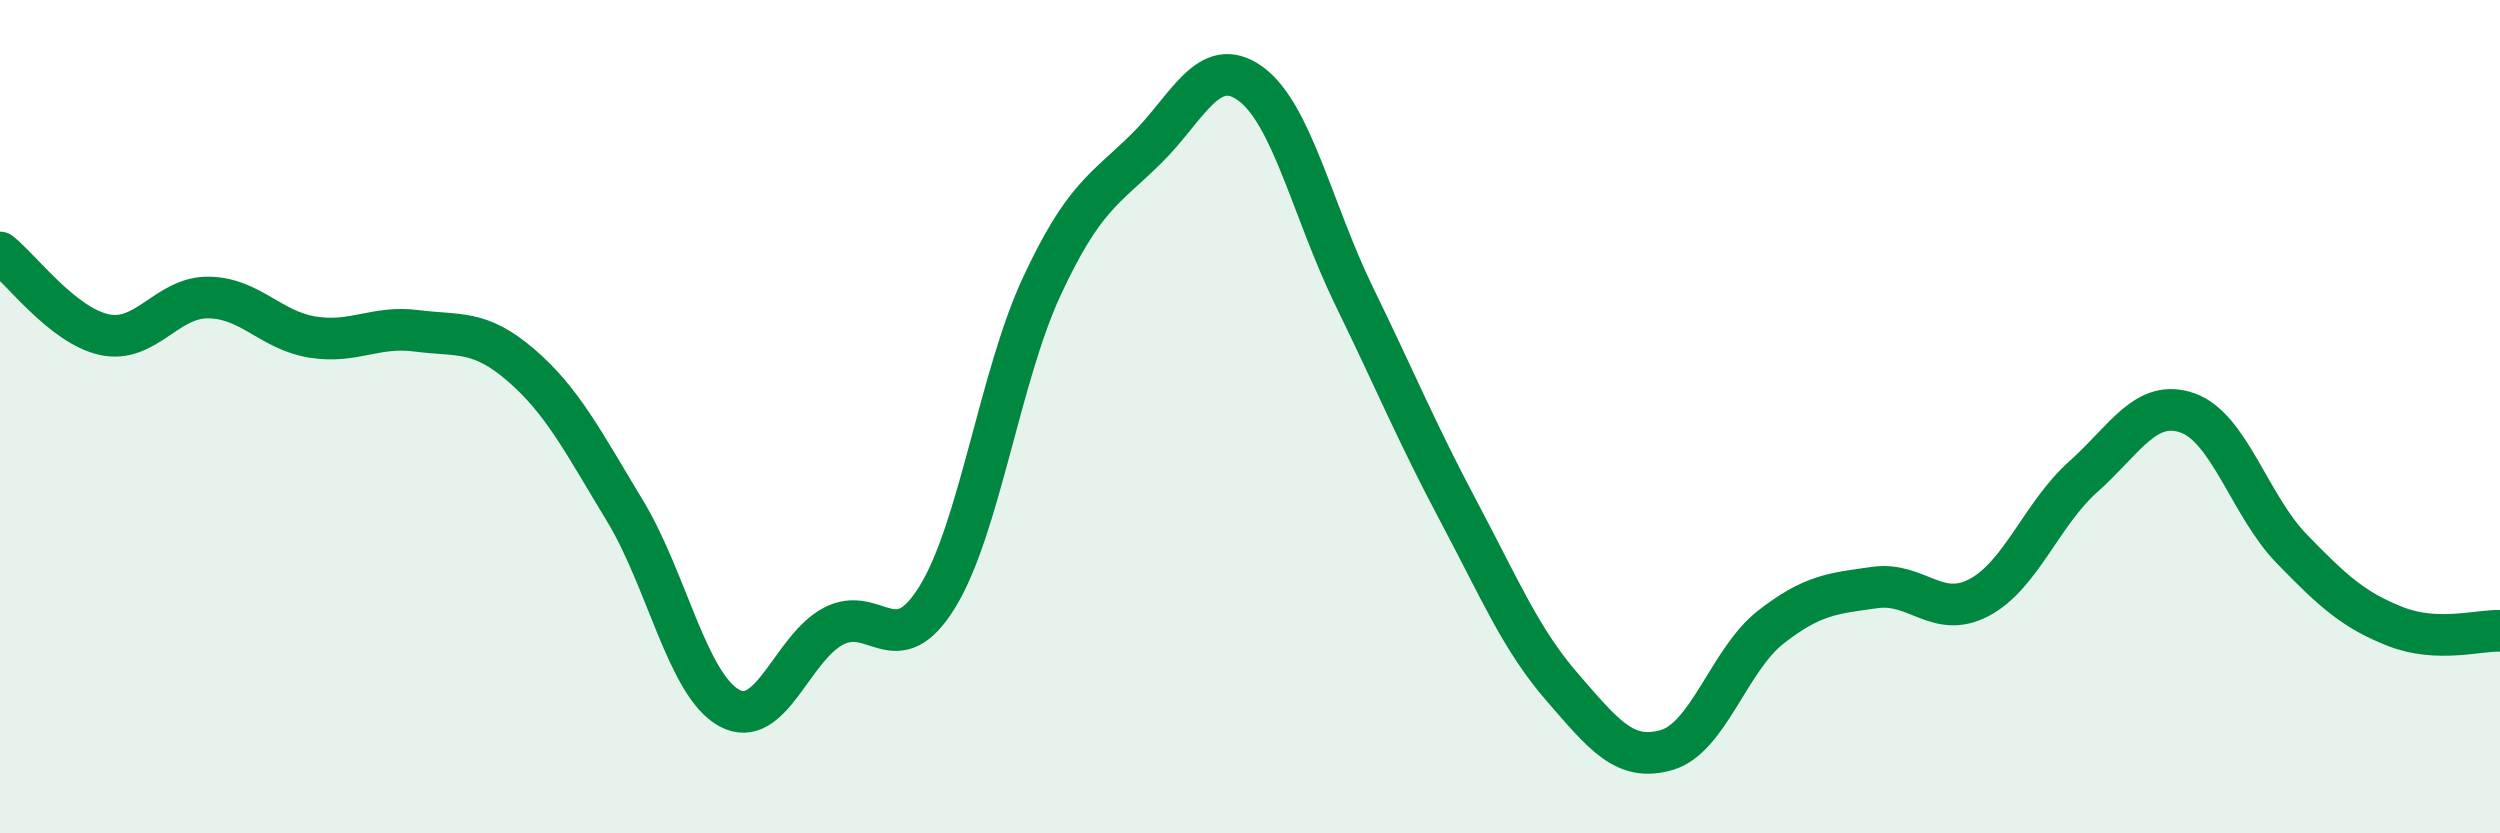
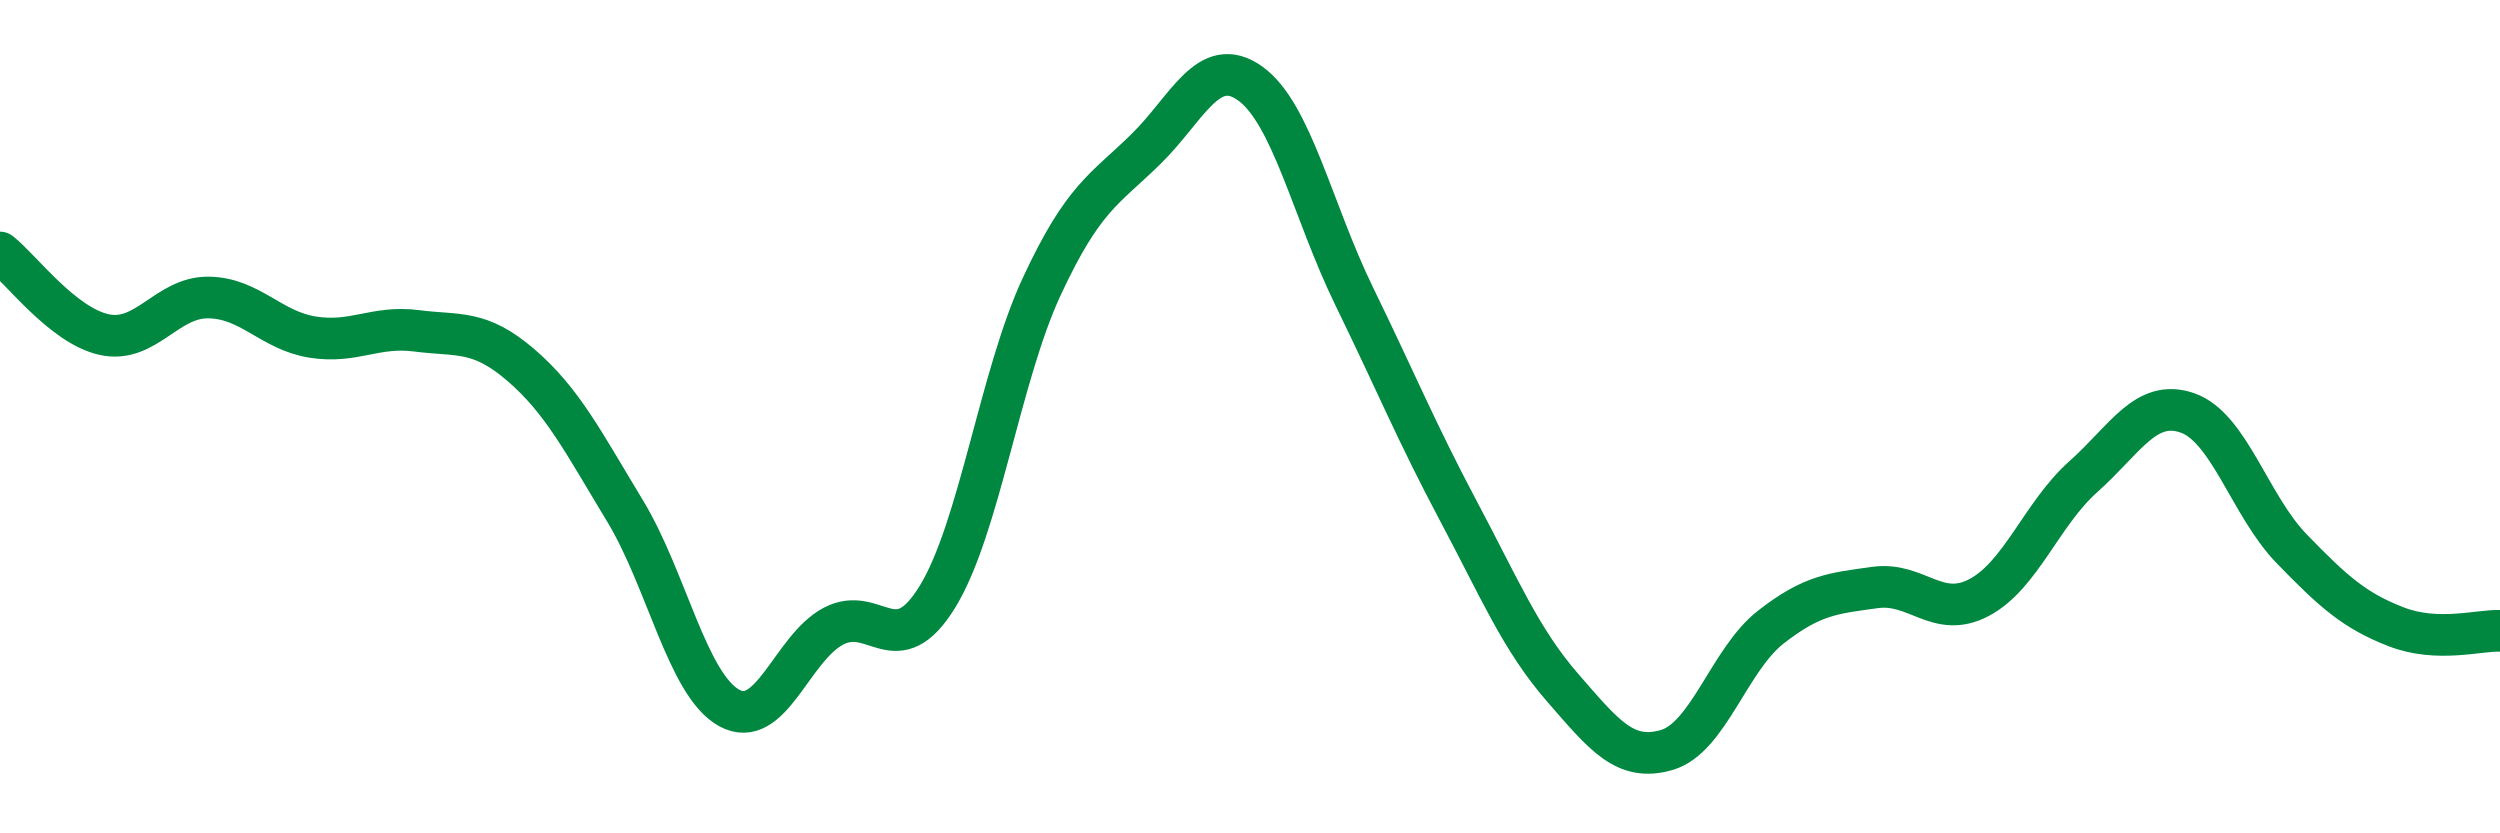
<svg xmlns="http://www.w3.org/2000/svg" width="60" height="20" viewBox="0 0 60 20">
-   <path d="M 0,6.06 C 0.5,6.45 1.5,7.81 2.5,8.03 C 3.5,8.25 4,7.13 5,7.14 C 6,7.15 6.5,7.93 7.5,8.09 C 8.5,8.25 9,7.81 10,7.94 C 11,8.07 11.5,7.9 12.5,8.76 C 13.5,9.62 14,10.61 15,12.26 C 16,13.91 16.5,16.44 17.5,16.99 C 18.5,17.54 19,15.56 20,15.03 C 21,14.5 21.5,15.95 22.5,14.32 C 23.5,12.69 24,9.03 25,6.88 C 26,4.73 26.5,4.56 27.5,3.58 C 28.5,2.6 29,1.29 30,2 C 31,2.71 31.5,5.06 32.5,7.11 C 33.5,9.16 34,10.38 35,12.26 C 36,14.14 36.5,15.35 37.5,16.5 C 38.5,17.65 39,18.29 40,18 C 41,17.71 41.5,15.83 42.5,15.05 C 43.5,14.27 44,14.24 45,14.1 C 46,13.96 46.5,14.87 47.5,14.34 C 48.5,13.81 49,12.33 50,11.44 C 51,10.55 51.5,9.56 52.5,9.91 C 53.5,10.26 54,12.14 55,13.17 C 56,14.2 56.5,14.65 57.5,15.04 C 58.5,15.43 59.5,15.12 60,15.14L60 20L0 20Z" fill="#008740" opacity="0.1" stroke-linecap="round" stroke-linejoin="round" />
  <path d="M 0,6.06 C 0.5,6.45 1.5,7.81 2.5,8.03 C 3.5,8.25 4,7.13 5,7.14 C 6,7.15 6.5,7.93 7.5,8.09 C 8.5,8.25 9,7.81 10,7.94 C 11,8.07 11.5,7.9 12.5,8.76 C 13.5,9.62 14,10.61 15,12.26 C 16,13.91 16.5,16.44 17.5,16.99 C 18.5,17.54 19,15.56 20,15.03 C 21,14.5 21.5,15.95 22.5,14.32 C 23.5,12.69 24,9.03 25,6.88 C 26,4.73 26.5,4.56 27.5,3.58 C 28.5,2.6 29,1.29 30,2 C 31,2.71 31.5,5.06 32.5,7.11 C 33.5,9.16 34,10.38 35,12.26 C 36,14.14 36.5,15.35 37.5,16.5 C 38.5,17.65 39,18.29 40,18 C 41,17.71 41.5,15.83 42.5,15.05 C 43.5,14.27 44,14.24 45,14.1 C 46,13.96 46.5,14.87 47.5,14.34 C 48.5,13.81 49,12.33 50,11.44 C 51,10.55 51.5,9.56 52.5,9.91 C 53.5,10.26 54,12.14 55,13.17 C 56,14.2 56.5,14.65 57.5,15.04 C 58.5,15.43 59.5,15.12 60,15.14" stroke="#008740" stroke-width="1" fill="none" stroke-linecap="round" stroke-linejoin="round" />
</svg>